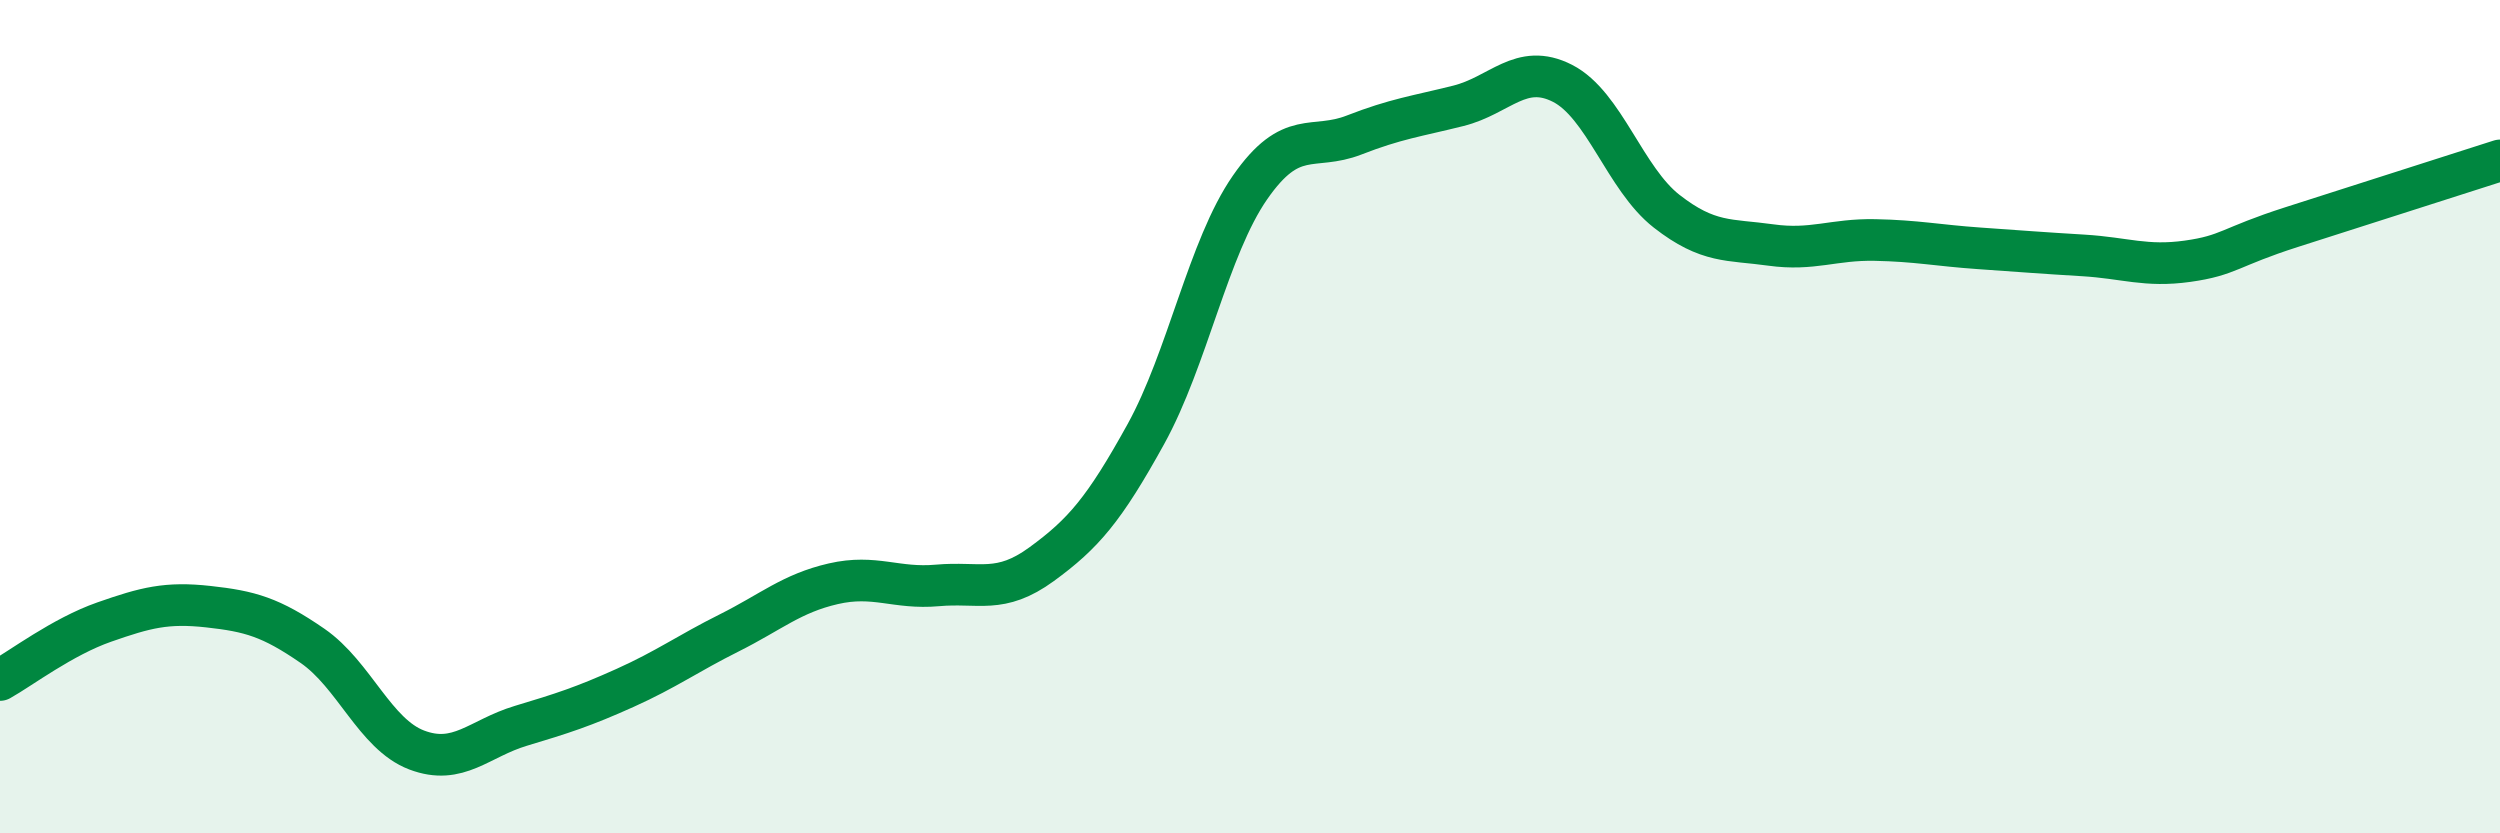
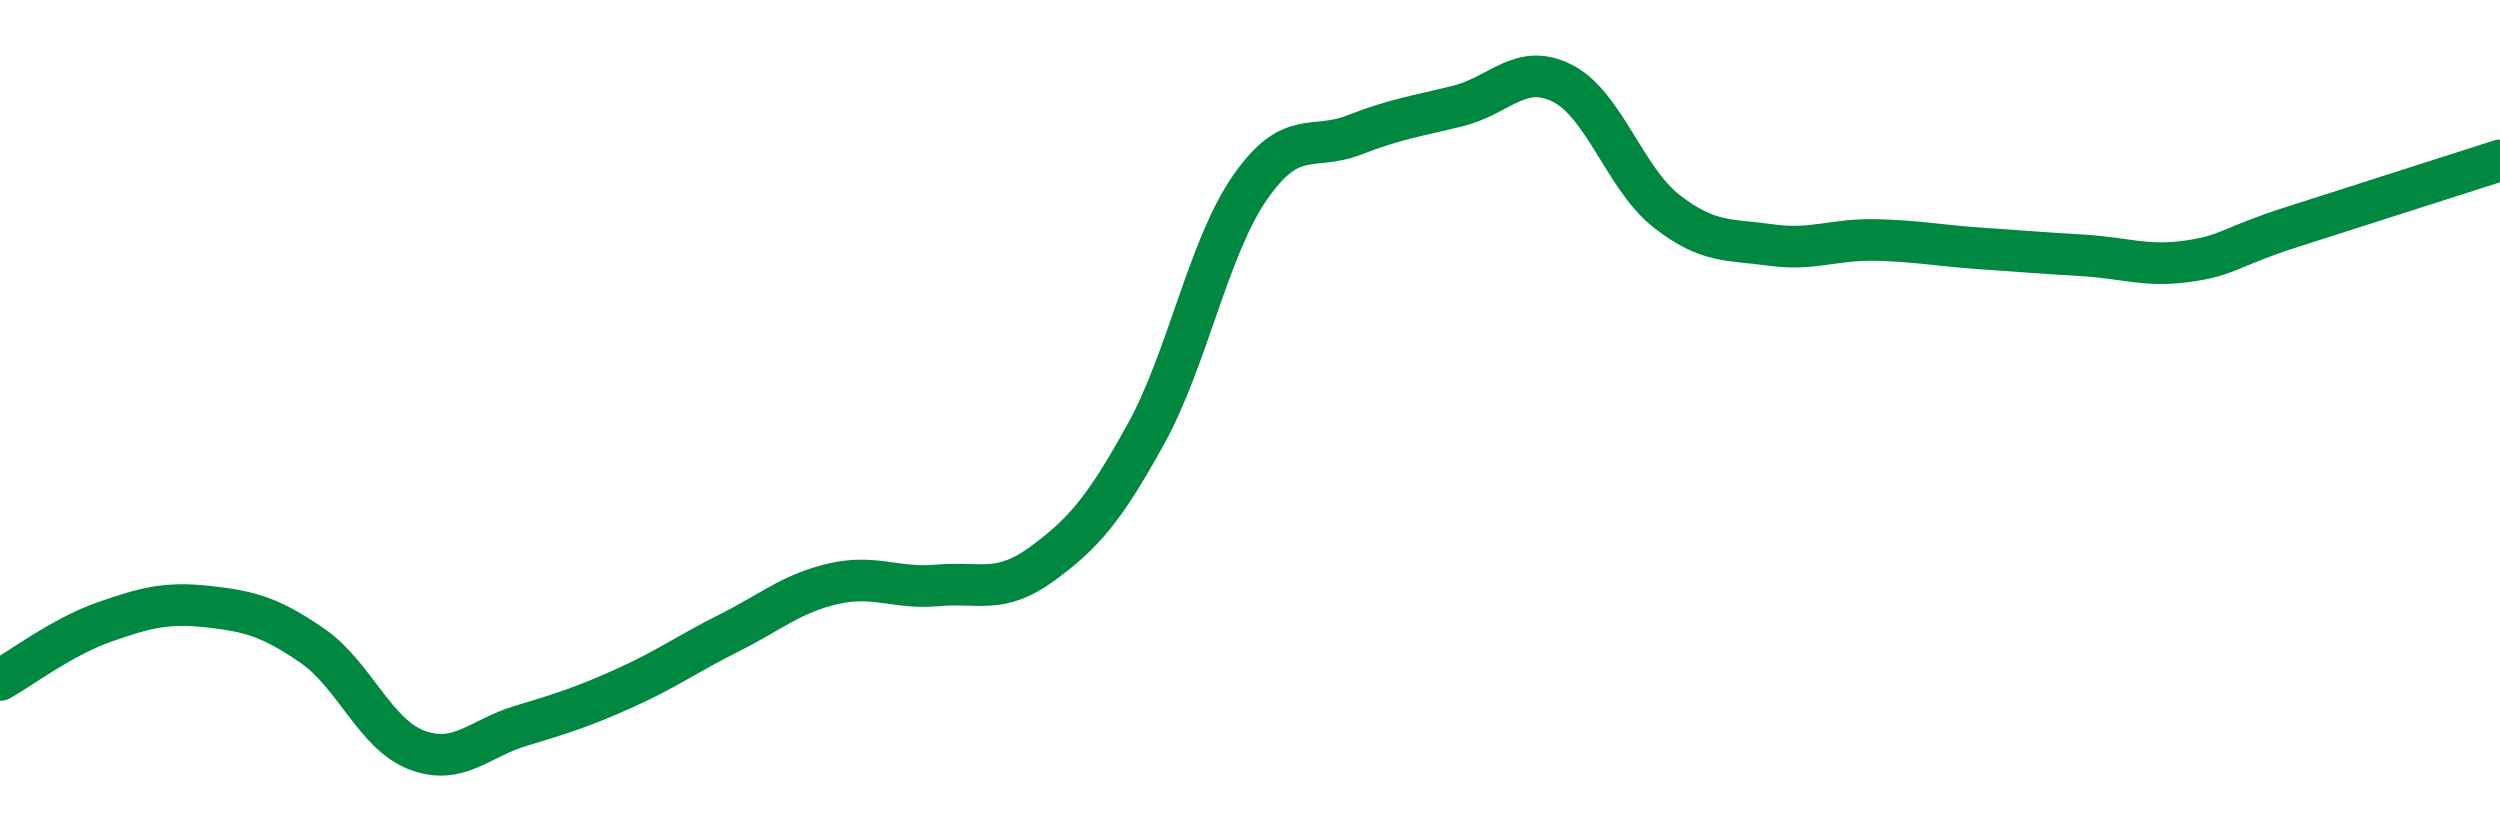
<svg xmlns="http://www.w3.org/2000/svg" width="60" height="20" viewBox="0 0 60 20">
-   <path d="M 0,16.32 C 0.5,16.04 1.5,15.28 2.5,14.93 C 3.5,14.58 4,14.45 5,14.56 C 6,14.67 6.5,14.81 7.5,15.5 C 8.5,16.19 9,17.62 10,18 C 11,18.38 11.5,17.72 12.5,17.42 C 13.5,17.12 14,16.96 15,16.51 C 16,16.06 16.5,15.69 17.5,15.19 C 18.5,14.69 19,14.24 20,14.01 C 21,13.78 21.5,14.14 22.5,14.05 C 23.5,13.96 24,14.27 25,13.54 C 26,12.81 26.5,12.23 27.5,10.42 C 28.5,8.61 29,5.94 30,4.5 C 31,3.06 31.5,3.63 32.5,3.24 C 33.5,2.85 34,2.79 35,2.54 C 36,2.29 36.5,1.49 37.5,2 C 38.5,2.51 39,4.29 40,5.07 C 41,5.85 41.5,5.74 42.5,5.88 C 43.5,6.02 44,5.74 45,5.76 C 46,5.78 46.5,5.89 47.5,5.96 C 48.5,6.03 49,6.07 50,6.13 C 51,6.19 51.5,6.41 52.5,6.27 C 53.5,6.13 53.5,5.93 55,5.45 C 56.5,4.97 59,4.17 60,3.85L60 20L0 20Z" fill="#008740" opacity="0.1" stroke-linecap="round" stroke-linejoin="round" />
  <path d="M 0,16.32 C 0.5,16.04 1.5,15.28 2.5,14.93 C 3.5,14.58 4,14.45 5,14.56 C 6,14.67 6.5,14.81 7.5,15.5 C 8.5,16.19 9,17.62 10,18 C 11,18.38 11.5,17.72 12.5,17.42 C 13.5,17.12 14,16.96 15,16.51 C 16,16.06 16.5,15.69 17.5,15.19 C 18.5,14.69 19,14.24 20,14.01 C 21,13.78 21.5,14.14 22.5,14.05 C 23.5,13.96 24,14.27 25,13.54 C 26,12.81 26.5,12.23 27.5,10.42 C 28.5,8.61 29,5.94 30,4.5 C 31,3.06 31.5,3.63 32.5,3.24 C 33.5,2.85 34,2.79 35,2.54 C 36,2.29 36.5,1.49 37.5,2 C 38.5,2.51 39,4.29 40,5.07 C 41,5.85 41.5,5.74 42.5,5.88 C 43.5,6.02 44,5.74 45,5.76 C 46,5.78 46.5,5.89 47.5,5.96 C 48.5,6.03 49,6.07 50,6.13 C 51,6.19 51.5,6.41 52.5,6.27 C 53.5,6.13 53.5,5.93 55,5.45 C 56.5,4.97 59,4.17 60,3.85" stroke="#008740" stroke-width="1" fill="none" stroke-linecap="round" stroke-linejoin="round" />
</svg>